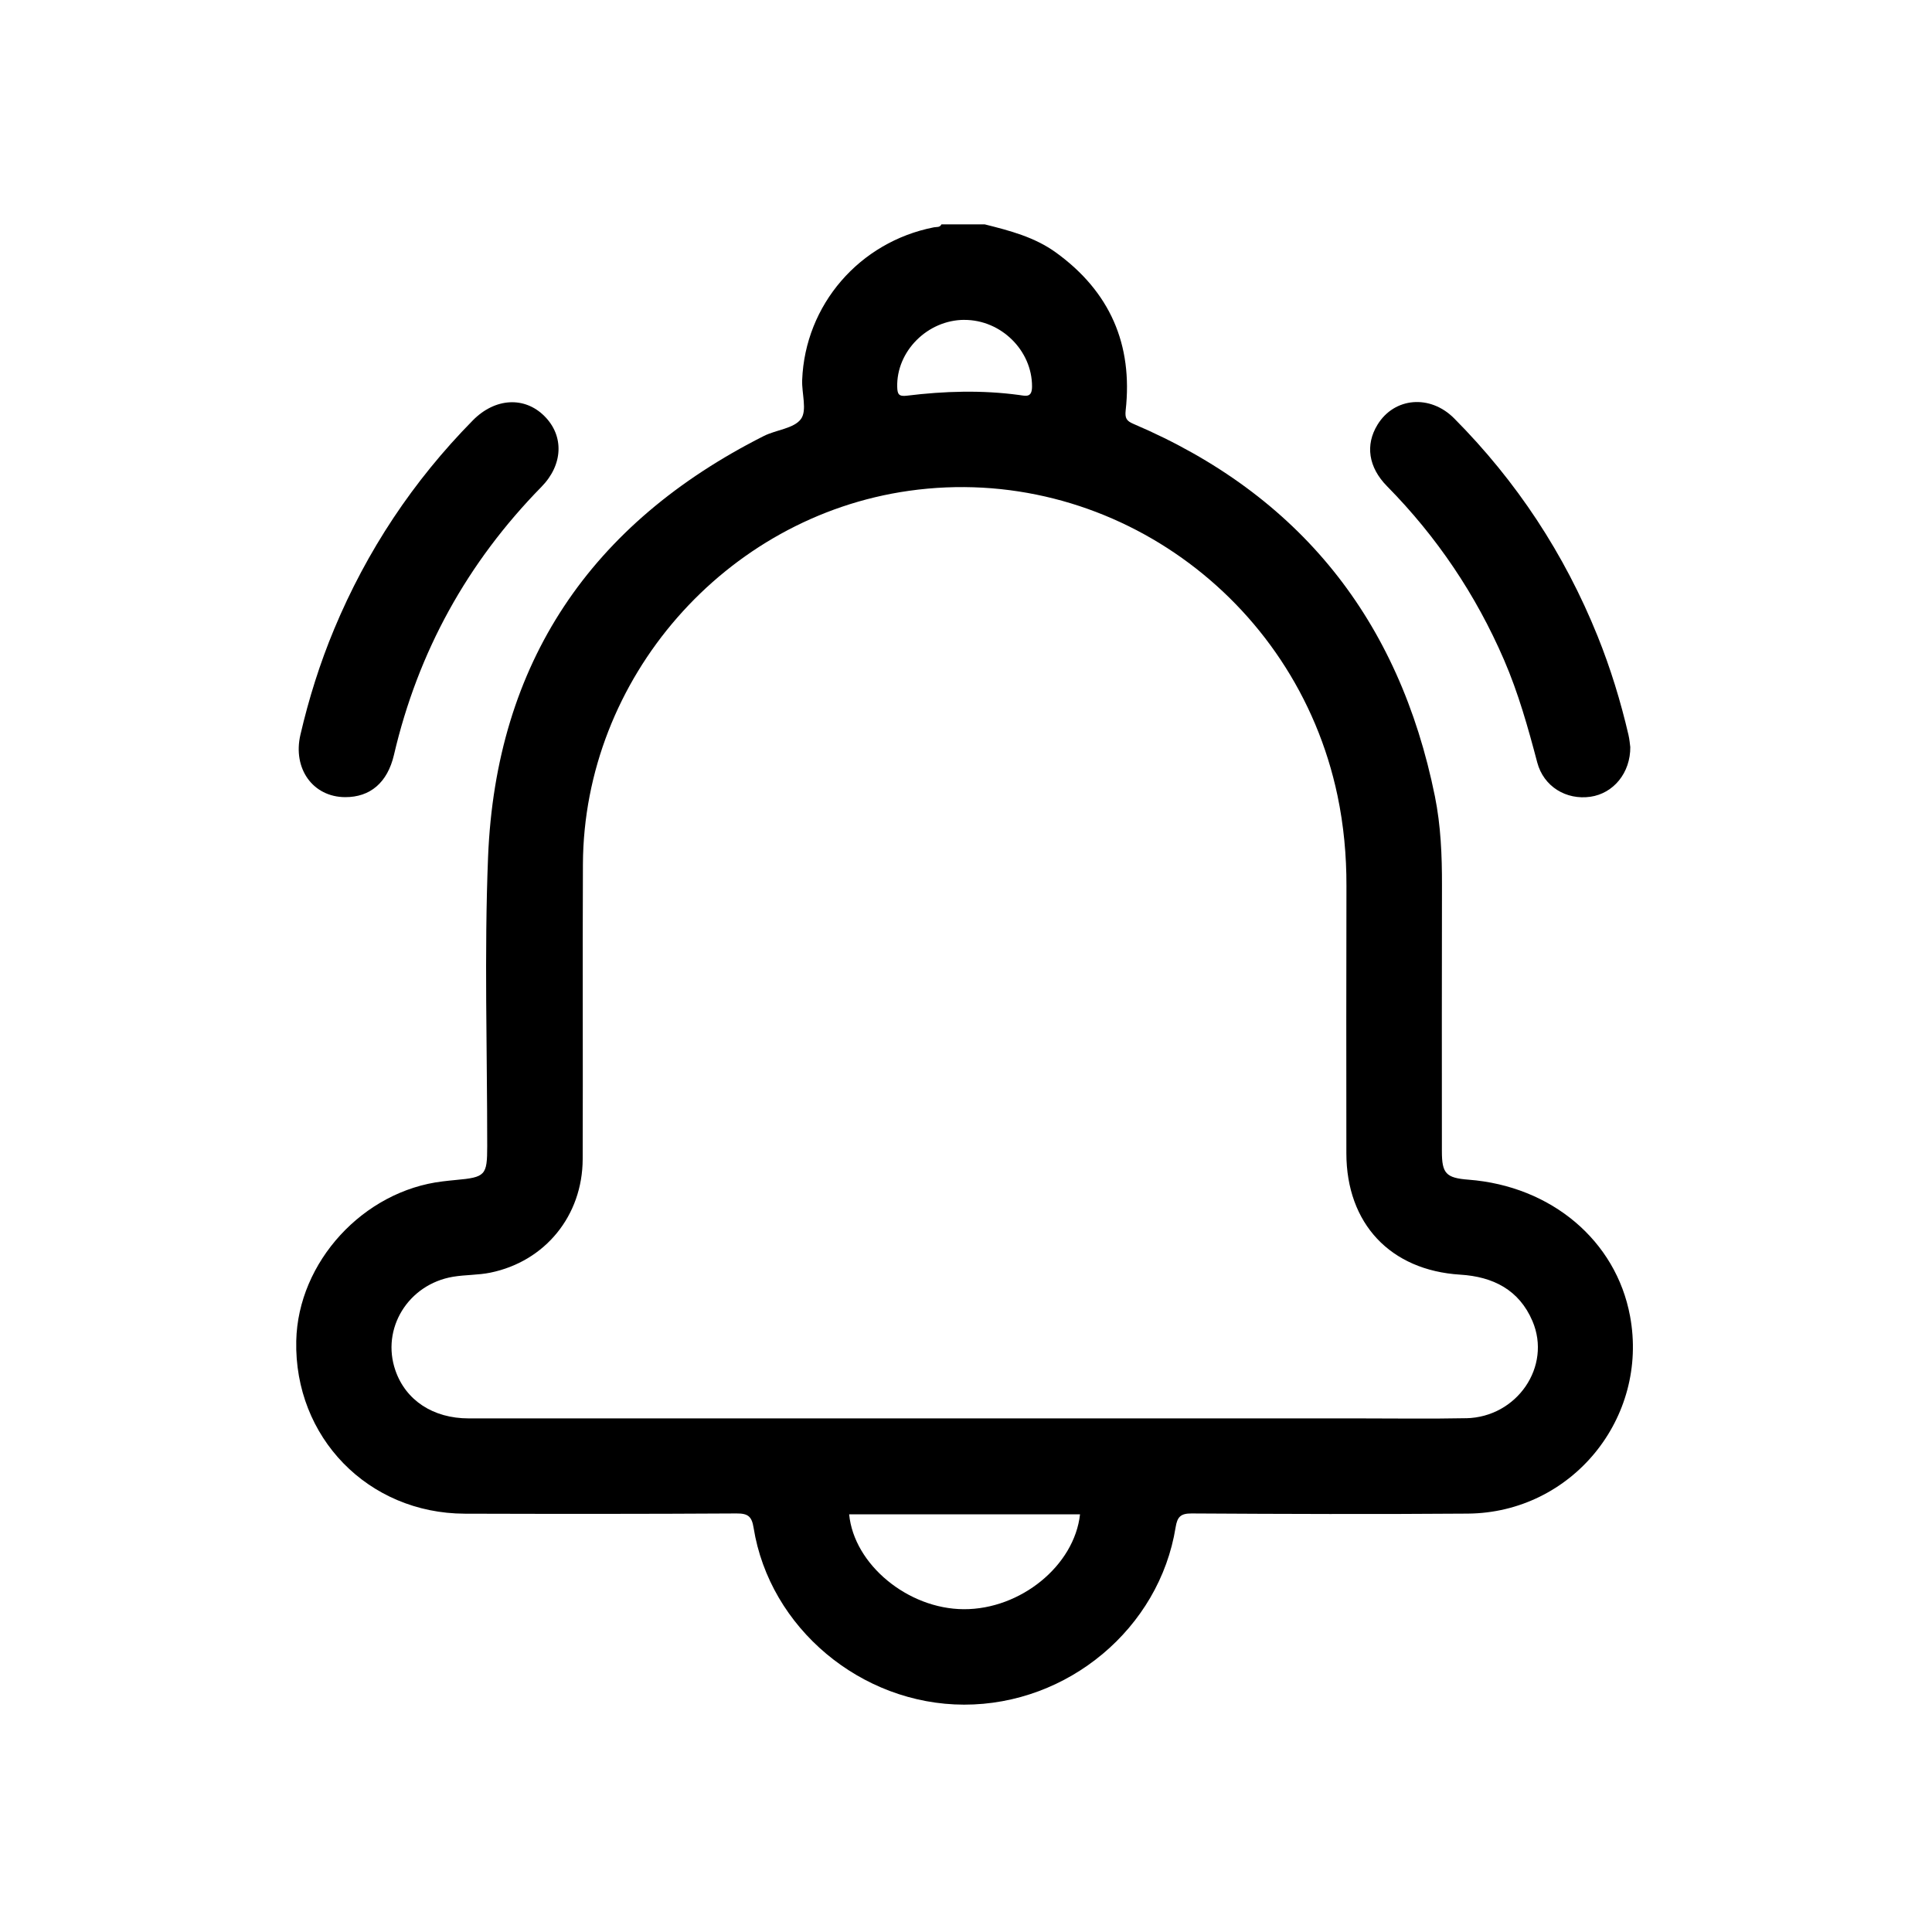
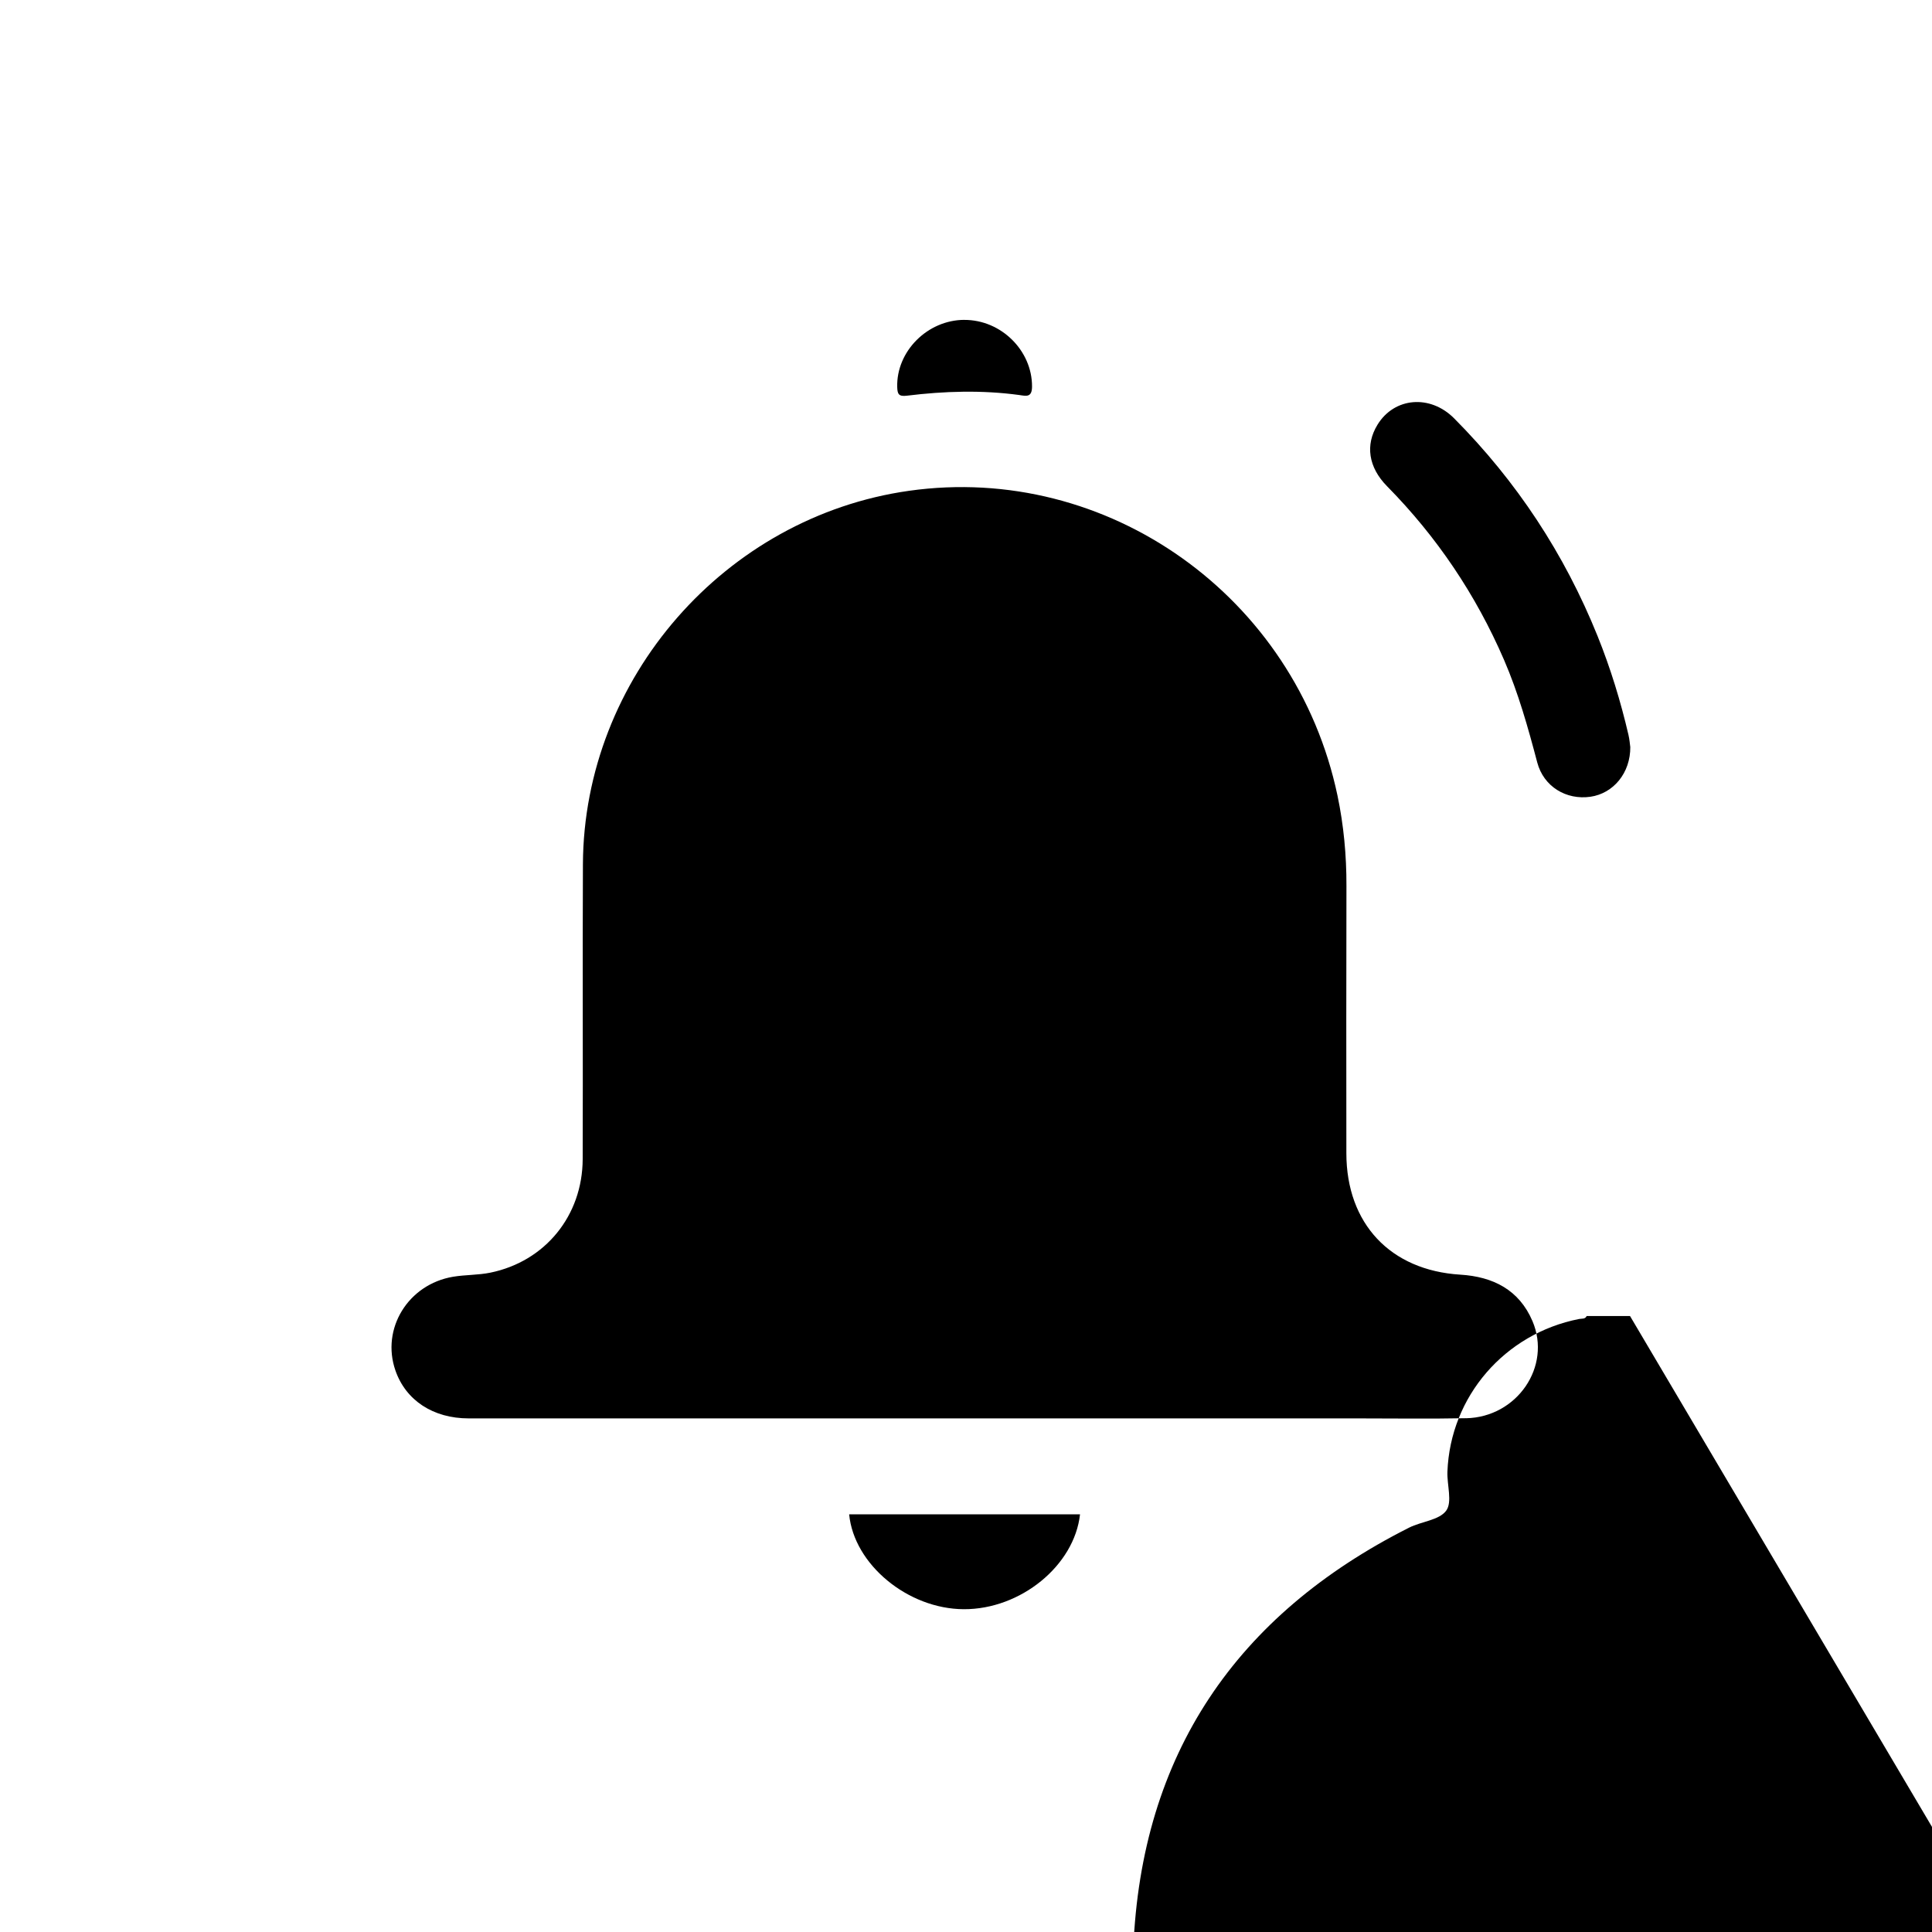
<svg xmlns="http://www.w3.org/2000/svg" id="Layer_1" viewBox="0 0 500 500">
  <defs>
    <style>
      .cls-1 {
        fill: none;
      }
    </style>
  </defs>
  <rect class="cls-1" width="500" height="500" />
  <path d="M421.92,193.27c.06,6.78-4.38,12.07-10.32,12.93-6.26.9-12.11-2.63-13.76-8.87-2.38-9.02-4.89-17.98-8.6-26.56-7.29-16.86-17.37-31.84-30.27-44.93-4.84-4.91-5.68-10.7-2.47-15.93,4.34-7.08,13.6-7.9,19.83-1.64,16.17,16.27,28.54,35.06,37.12,56.34,3.35,8.32,5.97,16.86,8,25.59.28,1.21.37,2.46.46,3.08Z" />
-   <path d="M89.33,206.3c-8.34-.03-13.63-7.37-11.58-16.16,2.17-9.33,5.03-18.45,8.72-27.3,8.48-20.34,20.45-38.36,35.91-54.06,5.74-5.82,13.37-6.25,18.53-1.08,5.1,5.1,4.84,12.56-.78,18.29-19.18,19.57-31.94,42.65-38.17,69.36-1.68,7.21-6.18,10.98-12.64,10.95Z" />
-   <path d="M421.85,340.59c-3.63-19.52-20.35-33.64-41.81-35.29-5.8-.45-6.88-1.59-6.88-7.33,0-22.94-.04-45.88.02-68.82.02-7.75-.3-15.49-1.83-23.07-9.24-45.65-34.99-78.03-78-96.37-1.79-.76-2.25-1.45-2.03-3.5,1.9-17.05-4.06-30.73-18.02-40.84-5.53-4.01-11.97-5.68-18.44-7.3h-11.22c-.41.86-1.25.62-1.95.76-19.27,3.78-33.34,20.06-34.09,39.53-.13,3.44,1.32,7.83-.31,10.07-1.8,2.48-6.41,2.79-9.62,4.41-44.75,22.58-69.33,58.68-71.36,108.97-1,24.9-.21,49.86-.22,74.8,0,7.59-.45,8.07-8.16,8.77-1.12.1-2.23.23-3.35.36-20.54,2.43-37.47,20.86-37.91,41.28-.55,24.95,18.6,44.65,43.62,44.72,23.44.07,46.88.08,70.32-.06,2.97-.02,3.95.76,4.42,3.71,4.15,25.93,27.83,45.74,54.47,45.77,26.88.04,50.54-19.75,54.75-45.9.43-2.66,1.26-3.6,4.15-3.58,23.81.14,47.63.22,71.44.04,26.91-.2,46.93-24.72,42.01-51.14ZM249.56,82.79c9.57-.03,17.55,7.97,17.53,17.22,0,2.93-1.52,2.48-3.3,2.22-9.68-1.31-19.39-1.02-29.06.17-2.15.27-2.48-.41-2.53-2.25-.24-9.22,7.82-17.34,17.36-17.37ZM249.42,416.46c-14.46-.06-28.42-11.58-29.66-24.56h59.75c-1.46,13.29-15.41,24.63-30.09,24.56ZM379.44,367.03c-9.35.19-18.7.05-28.06.05-33.92,0-67.84,0-101.76,0-42.77,0-85.54,0-128.32,0-9.21,0-16.28-4.67-18.96-12.39-3.76-10.81,3.26-22.31,14.93-24.27,3.19-.53,6.49-.41,9.65-1.06,14.17-2.91,23.83-14.74,23.88-29.38.09-25.44-.06-50.88.06-76.32.22-48.1,36.79-89.91,84.39-96.64,51.37-7.26,100.04,27.35,110.89,78.86,1.62,7.71,2.34,15.5,2.32,23.38-.06,23.07-.04,46.14-.02,69.21.02,18.19,11.37,30.29,29.47,31.41,8.49.52,15.23,3.91,18.69,12.01,5.01,11.74-3.98,24.88-17.17,25.15Z" />
+   <path d="M421.85,340.59h-11.22c-.41.86-1.25.62-1.95.76-19.27,3.78-33.34,20.06-34.09,39.53-.13,3.44,1.32,7.83-.31,10.07-1.8,2.48-6.41,2.79-9.62,4.41-44.75,22.58-69.33,58.68-71.36,108.97-1,24.9-.21,49.86-.22,74.8,0,7.59-.45,8.07-8.16,8.77-1.12.1-2.23.23-3.35.36-20.54,2.43-37.47,20.86-37.91,41.28-.55,24.95,18.6,44.65,43.62,44.72,23.44.07,46.88.08,70.32-.06,2.97-.02,3.95.76,4.42,3.71,4.15,25.93,27.83,45.74,54.47,45.77,26.88.04,50.54-19.75,54.75-45.9.43-2.66,1.26-3.6,4.15-3.58,23.81.14,47.63.22,71.44.04,26.91-.2,46.93-24.72,42.01-51.14ZM249.56,82.79c9.57-.03,17.55,7.97,17.53,17.22,0,2.93-1.52,2.48-3.3,2.22-9.68-1.31-19.39-1.02-29.06.17-2.15.27-2.48-.41-2.53-2.25-.24-9.22,7.82-17.34,17.36-17.37ZM249.42,416.46c-14.46-.06-28.42-11.58-29.66-24.56h59.75c-1.46,13.29-15.41,24.63-30.09,24.56ZM379.44,367.03c-9.35.19-18.7.05-28.06.05-33.92,0-67.84,0-101.76,0-42.77,0-85.54,0-128.32,0-9.21,0-16.28-4.67-18.96-12.39-3.76-10.81,3.26-22.31,14.93-24.27,3.19-.53,6.49-.41,9.65-1.06,14.17-2.91,23.83-14.74,23.88-29.38.09-25.44-.06-50.88.06-76.32.22-48.1,36.79-89.91,84.39-96.64,51.37-7.26,100.04,27.35,110.89,78.86,1.62,7.71,2.34,15.5,2.32,23.38-.06,23.07-.04,46.14-.02,69.21.02,18.19,11.37,30.29,29.47,31.41,8.49.52,15.23,3.91,18.69,12.01,5.01,11.74-3.98,24.88-17.17,25.15Z" />
</svg>